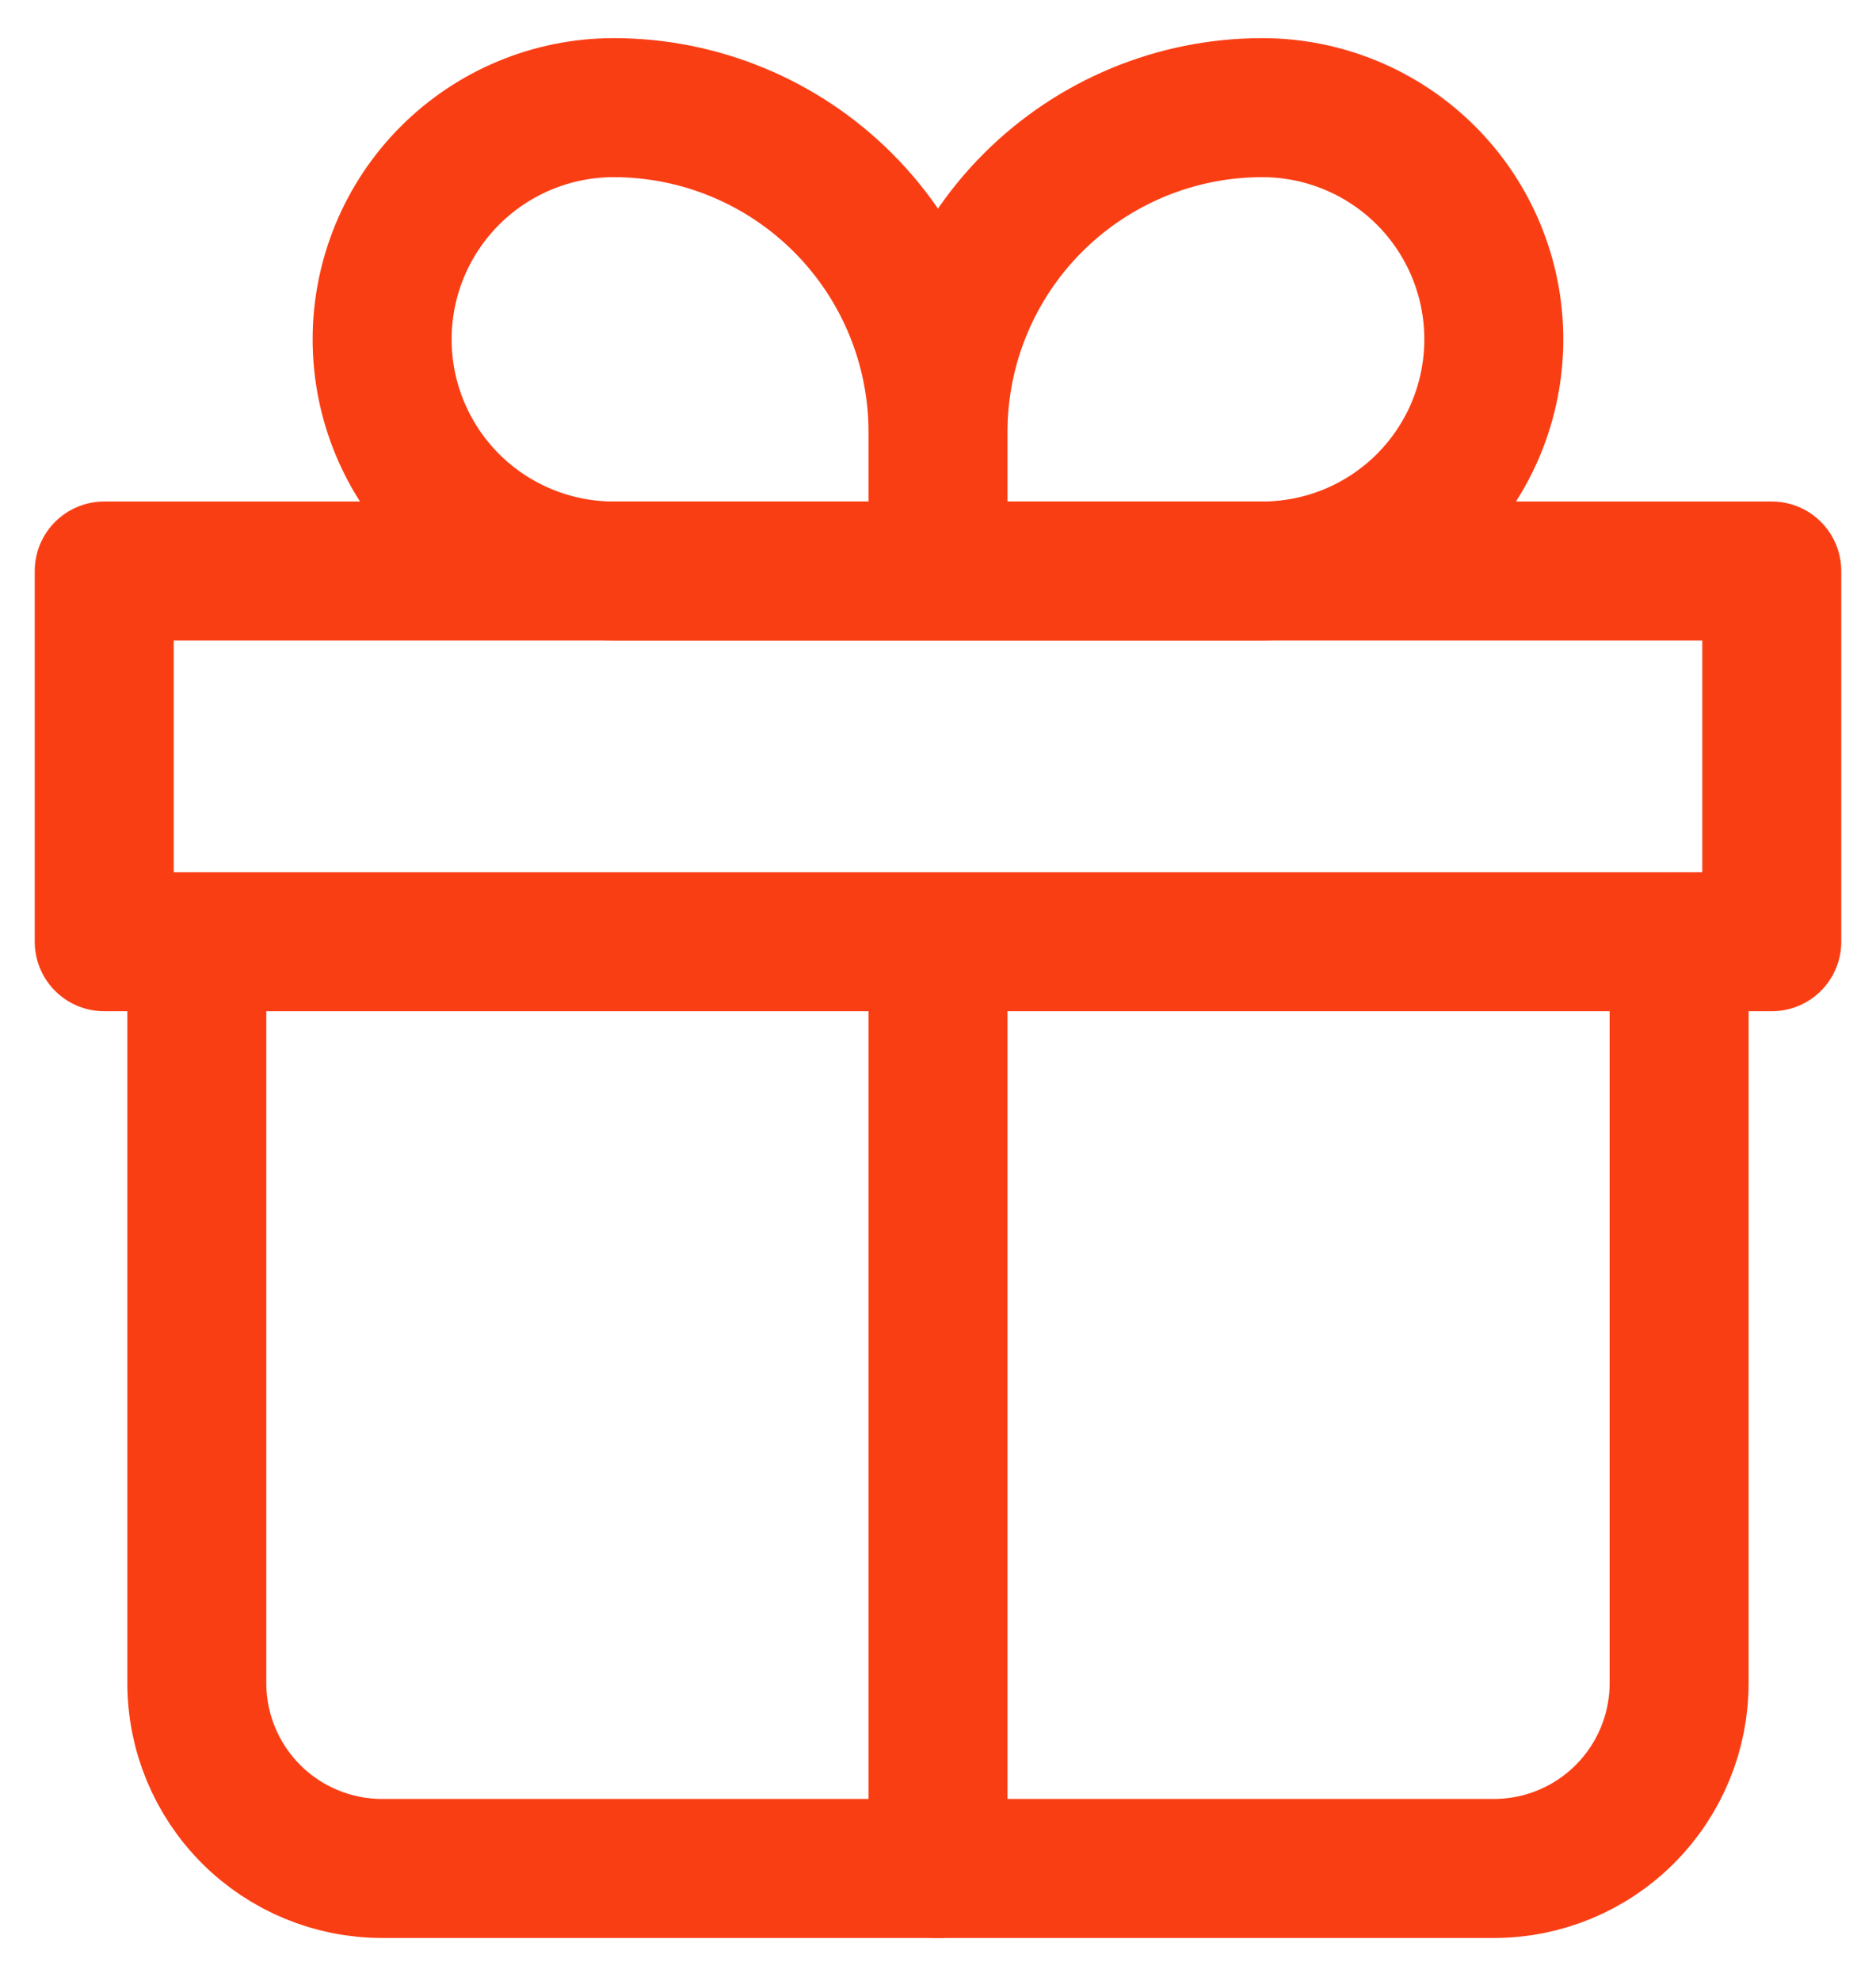
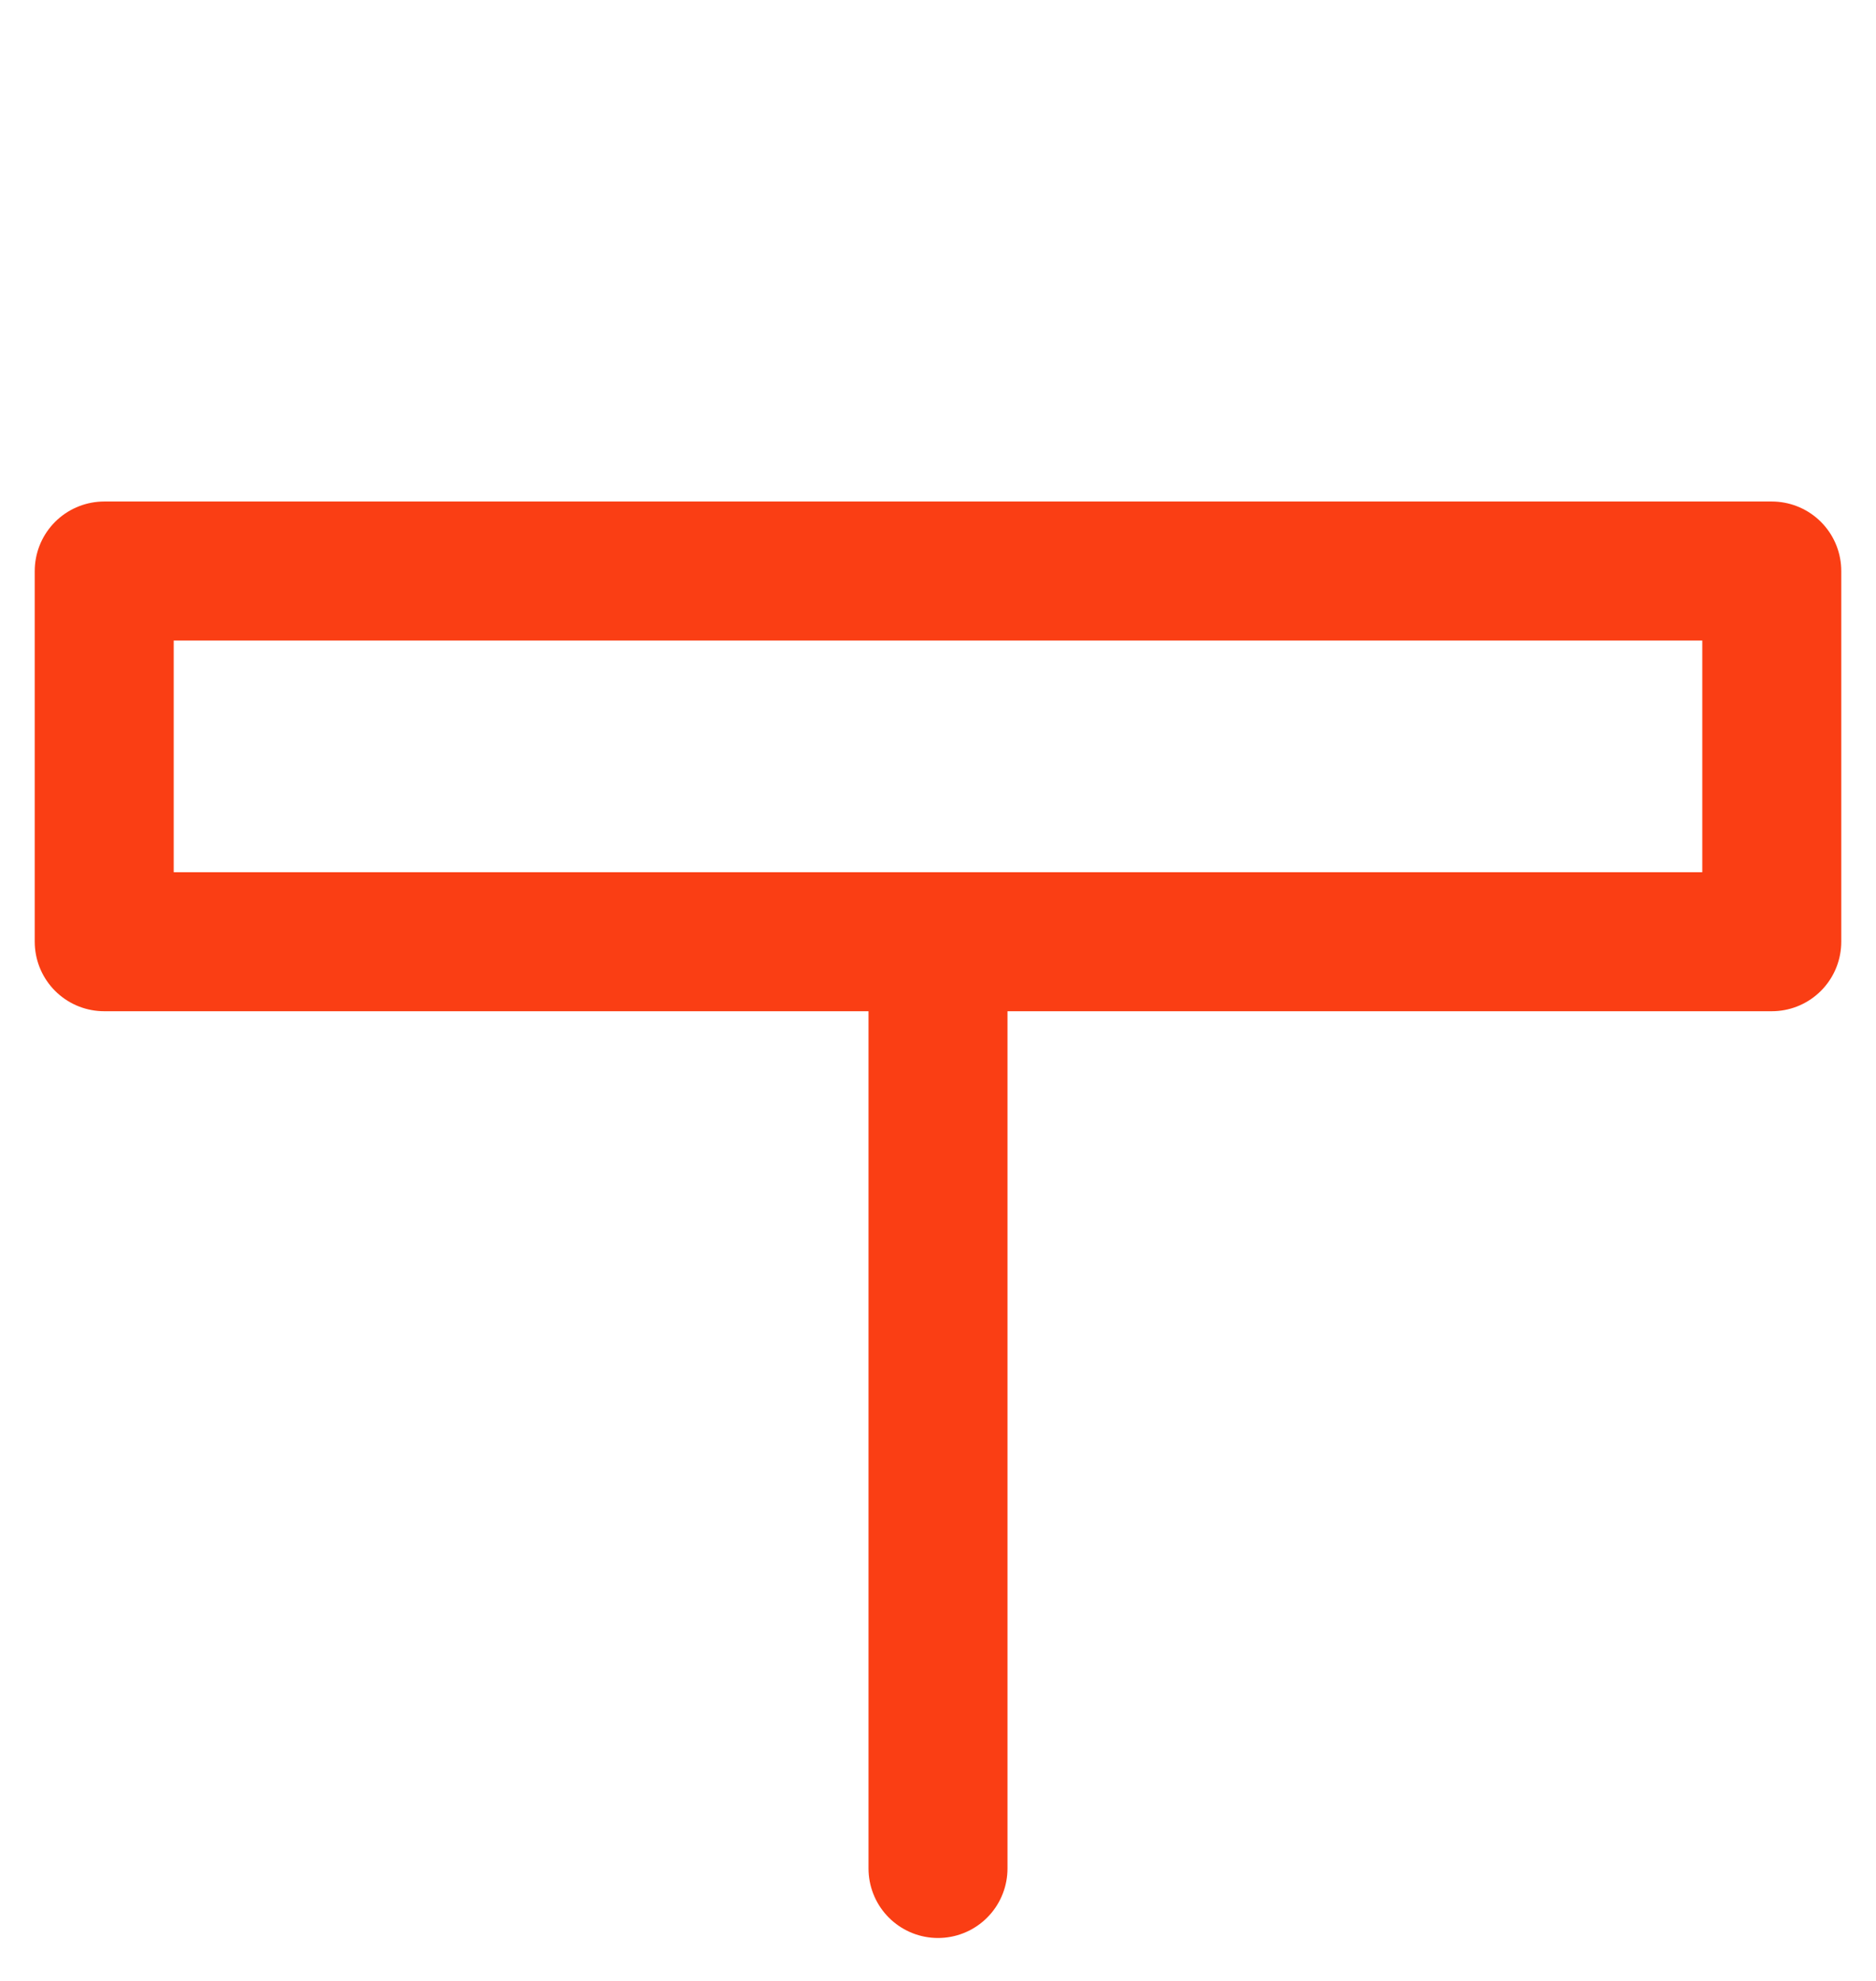
<svg xmlns="http://www.w3.org/2000/svg" width="36" height="38" viewBox="0 0 36 38" fill="none">
-   <path d="M3.777 18.065V32.288C3.777 33.231 4.152 34.135 4.819 34.802C5.486 35.469 6.39 35.843 7.333 35.843H28.666C29.609 35.843 30.514 35.469 31.18 34.802C31.847 34.135 32.222 33.231 32.222 32.288V18.065" stroke="#FA3E14" stroke-width="2.667" stroke-linecap="round" stroke-linejoin="round" />
-   <path d="M18 8.288C18 6.637 17.344 5.055 16.177 3.888C15.01 2.721 13.428 2.065 11.777 2.065C10.599 2.065 9.468 2.534 8.635 3.367C7.801 4.201 7.333 5.331 7.333 6.51C7.333 7.689 7.801 8.819 8.635 9.653C9.468 10.486 10.599 10.954 11.777 10.954H18M18 8.288V10.954M18 8.288C18 6.637 18.655 5.055 19.822 3.888C20.989 2.721 22.572 2.065 24.222 2.065C25.401 2.065 26.531 2.534 27.365 3.367C28.198 4.201 28.666 5.331 28.666 6.51C28.666 7.094 28.551 7.671 28.328 8.211C28.105 8.75 27.777 9.24 27.365 9.653C26.952 10.065 26.462 10.393 25.923 10.616C25.384 10.839 24.805 10.954 24.222 10.954H18" stroke="#FA3E14" stroke-width="2.667" stroke-linejoin="round" />
  <path d="M18 18.065V35.843M2 10.954H34V18.065H2V10.954Z" stroke="#FA3E14" stroke-width="2.667" stroke-linecap="round" stroke-linejoin="round" />
</svg>